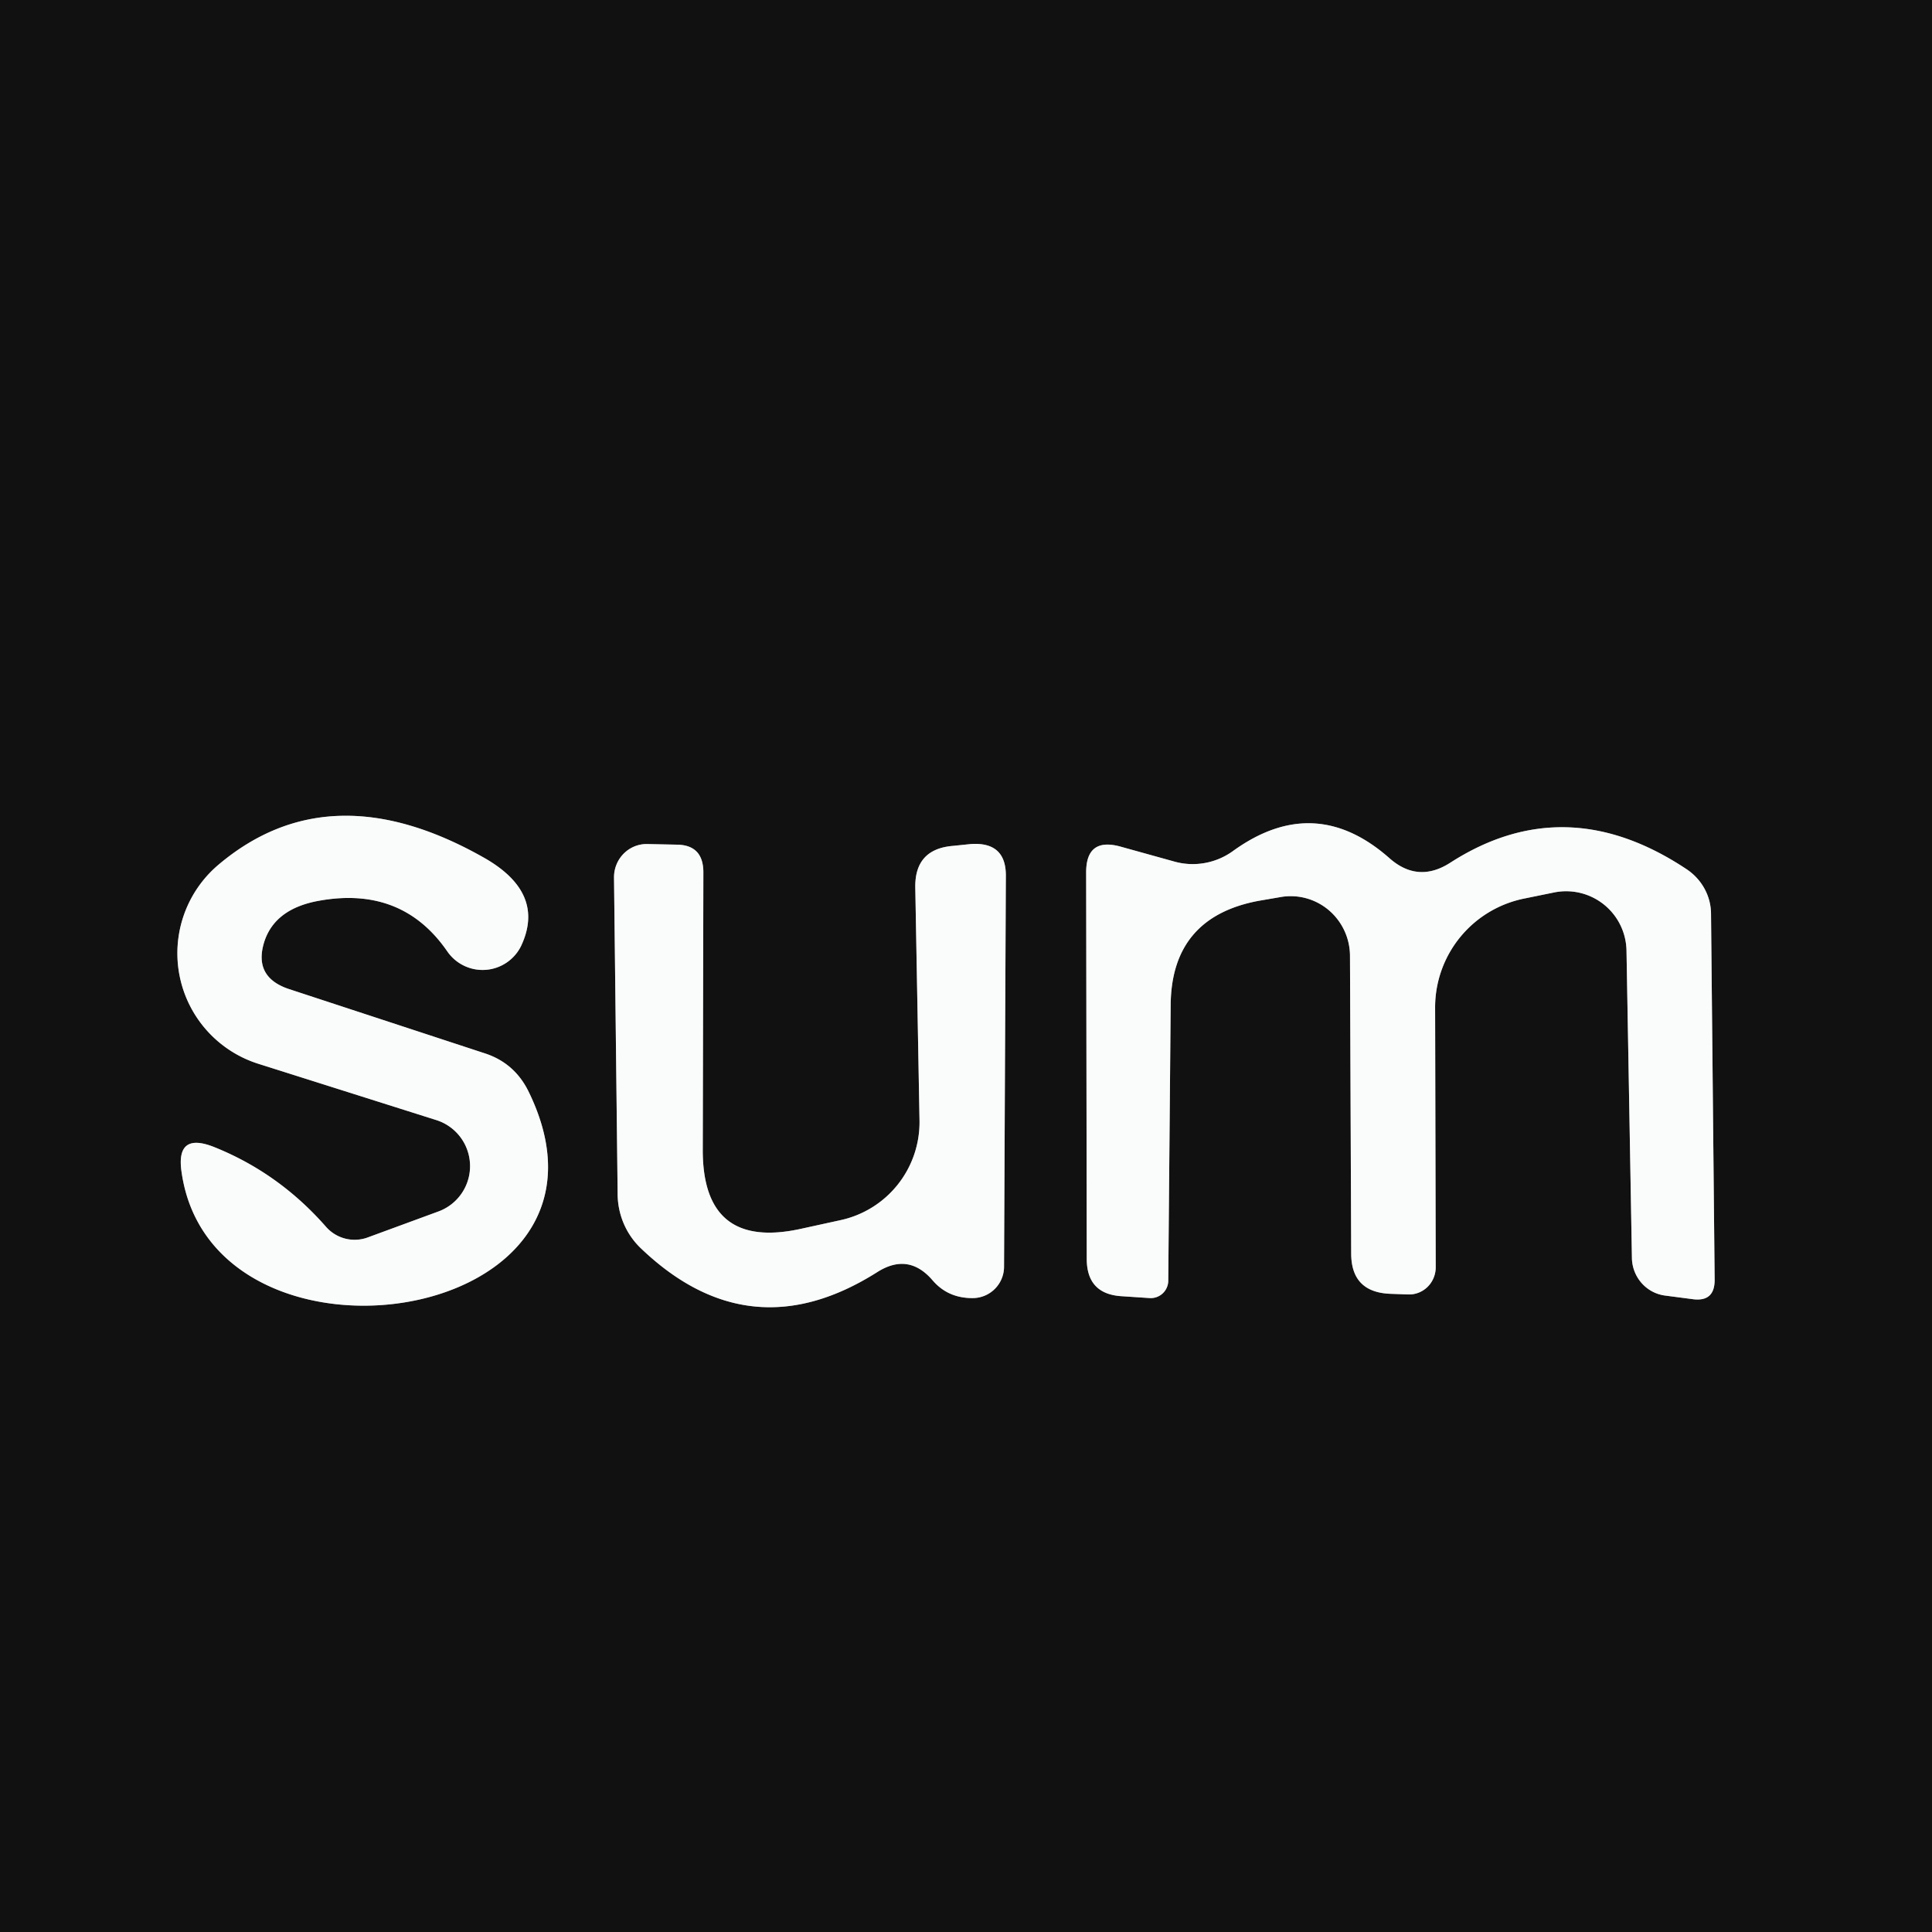
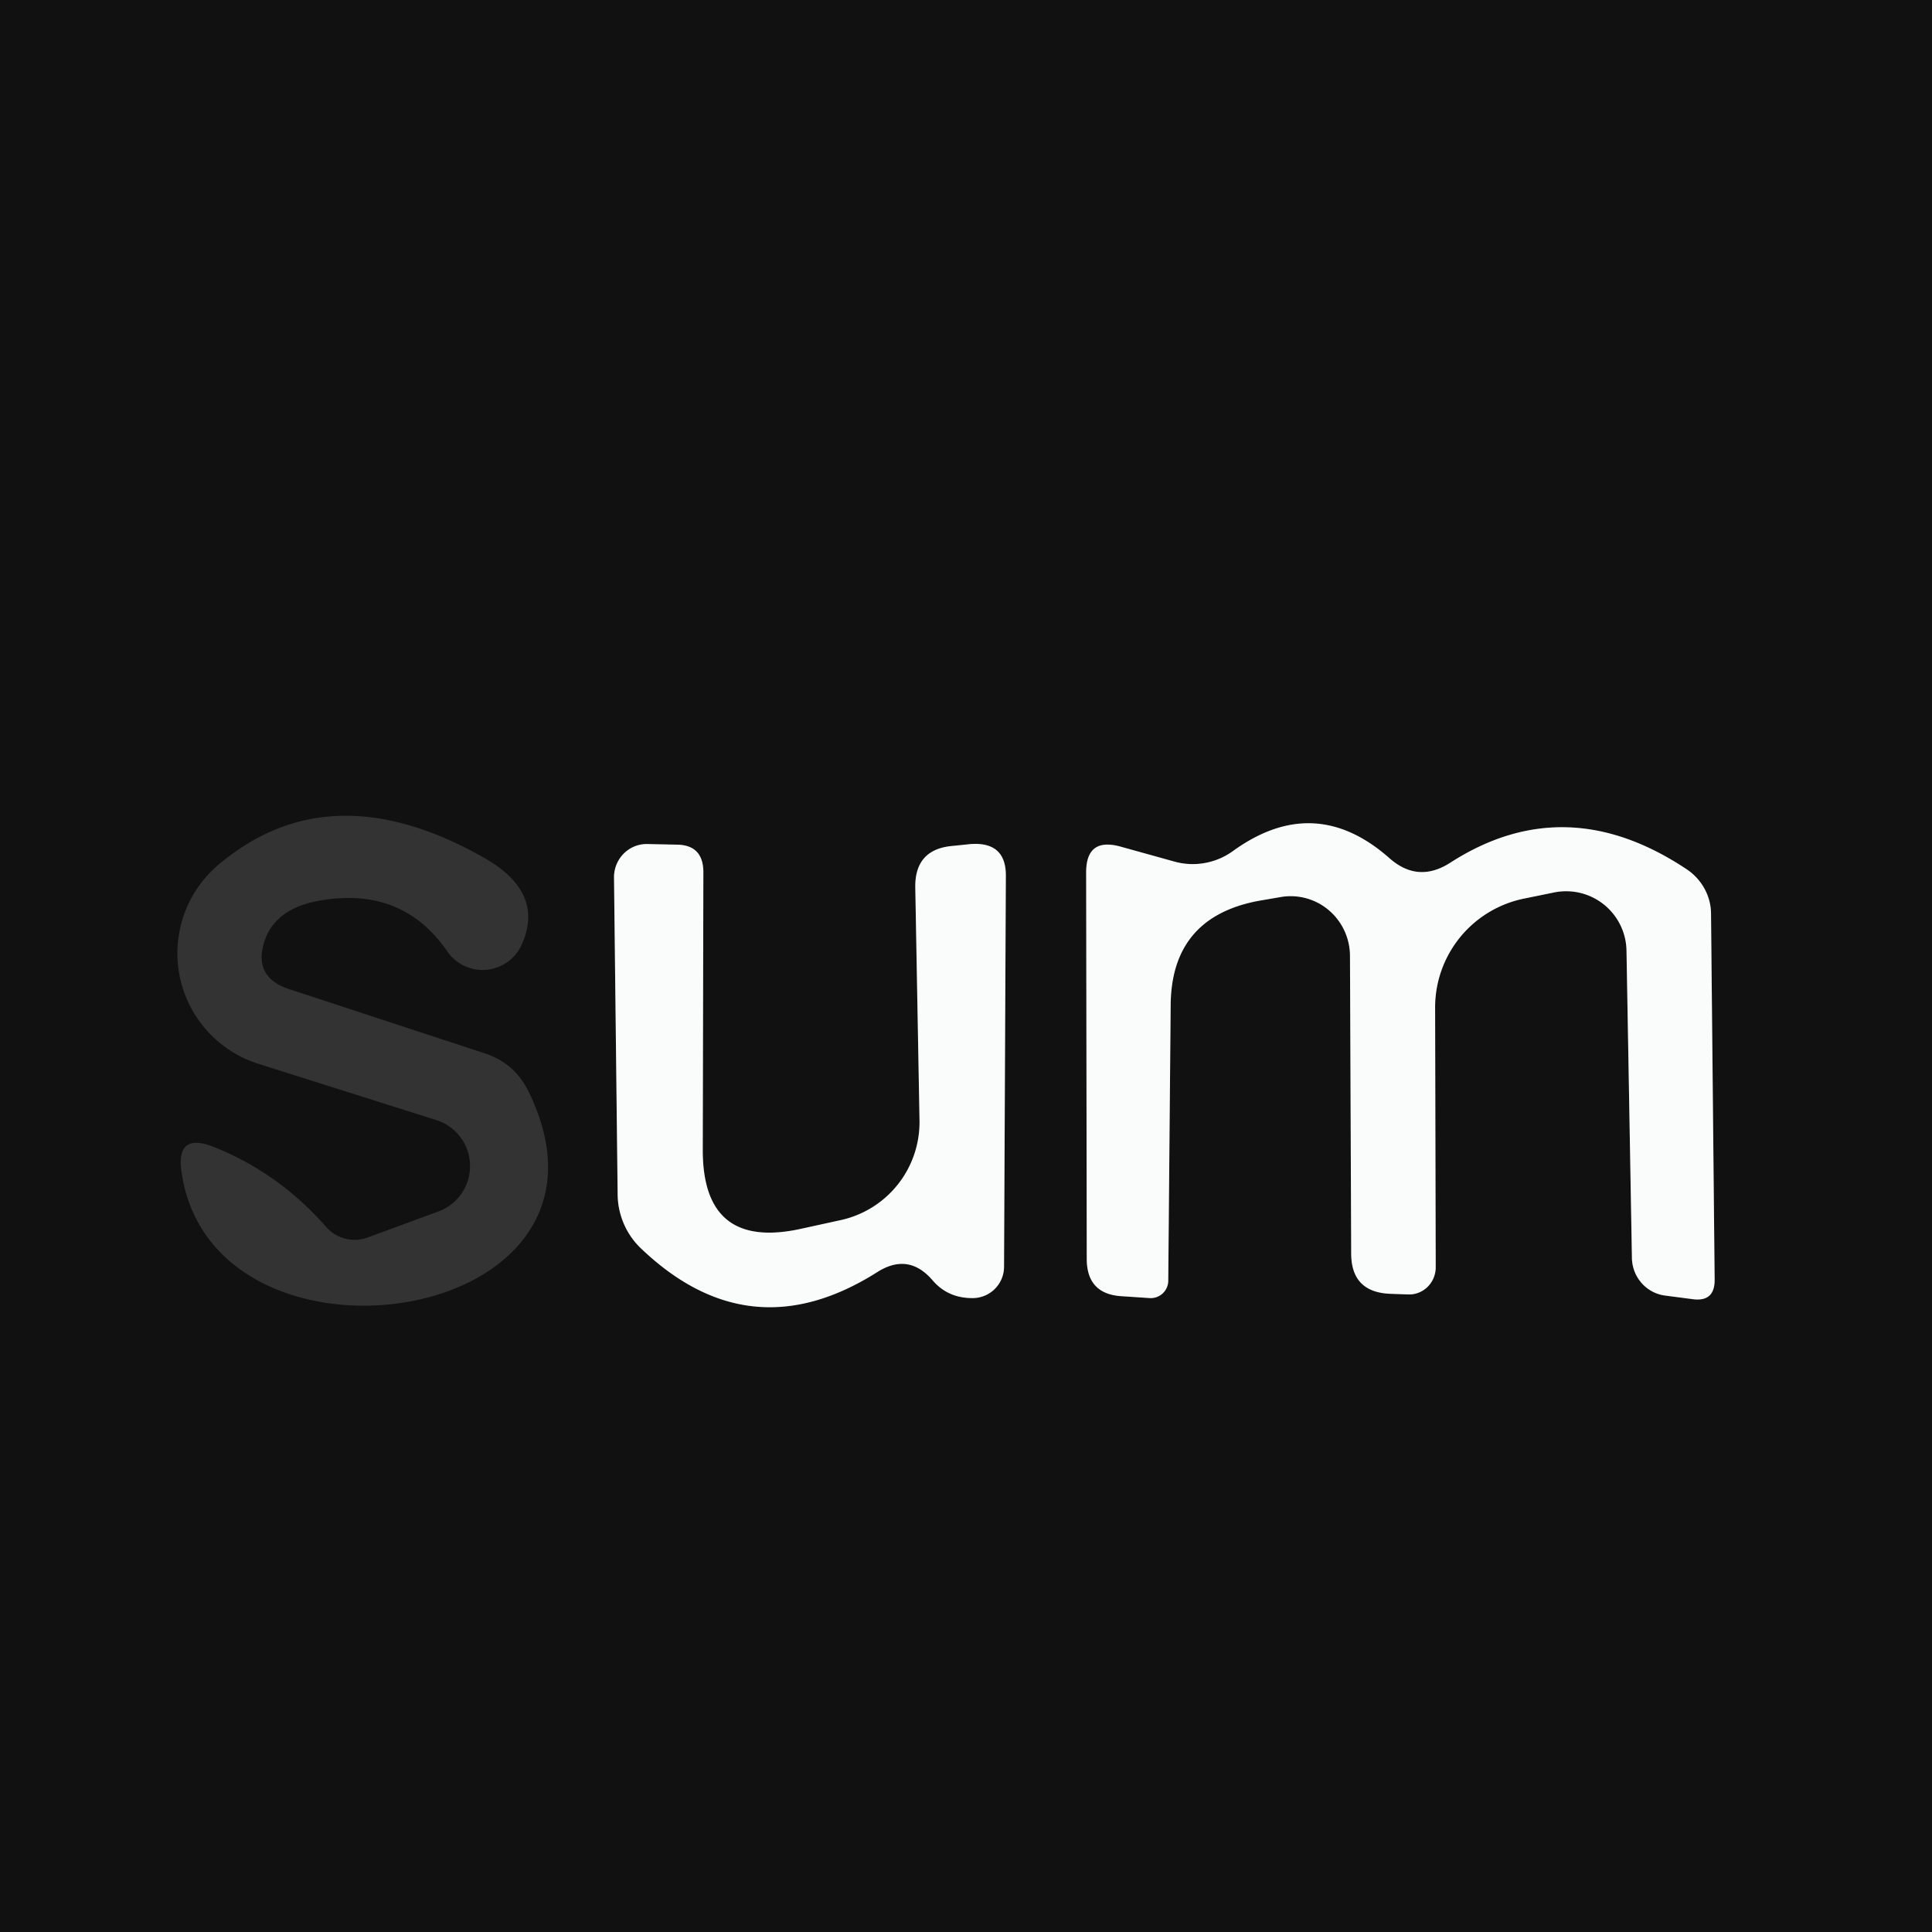
<svg xmlns="http://www.w3.org/2000/svg" version="1.1" viewBox="0.00 0.00 32.00 32.00">
  <rect x="0.00" y="0.00" width="32.00" height="32.00" fill="#333333" stroke="none" />
  <g stroke-width="2.00" fill="none" stroke-linecap="butt">
-     <path stroke="#868686" vector-effect="non-scaling-stroke" d="   M 4.38 15.59   Q 4.56 15.05 5.28 14.92   Q 6.66 14.67 7.41 15.76   A 0.71 0.71 0.0 0 0 8.63 15.67   Q 9.04 14.80 8.04 14.22   Q 5.47 12.75 3.61 14.33   A 1.92 1.92 0.0 0 0 4.28 17.62   L 7.22 18.55   A 0.80 0.80 0.0 0 1 7.25 20.07   L 6.08 20.50   A 0.63 0.63 0.0 0 1 5.40 20.32   Q 4.62 19.43 3.55 19.00   Q 2.90 18.74 3.01 19.43   C 3.54 23.01 10.67 21.97 8.75 18.07   Q 8.52 17.61 8.04 17.45   L 4.78 16.38   Q 4.19 16.18 4.38 15.59" />
-     <path stroke="#868686" vector-effect="non-scaling-stroke" d="   M 21.20 14.86   A 0.99 0.98 84.9 0 1 22.36 15.83   L 22.38 20.76   Q 22.38 21.41 23.04 21.43   L 23.32 21.44   A 0.45 0.44 -88.8 0 0 23.78 20.99   L 23.77 16.69   A 1.84 1.84 0.0 0 1 25.26 14.88   L 25.75 14.78   A 1.00 1.00 0.0 0 1 26.94 15.75   L 27.03 20.85   A 0.64 0.63 -87.9 0 0 27.59 21.46   L 28.05 21.52   Q 28.40 21.56 28.40 21.20   L 28.34 15.14   A 0.91 0.88 17.5 0 0 27.94 14.40   Q 25.93 13.06 24.02 14.29   Q 23.49 14.63 23.02 14.22   Q 21.78 13.12 20.43 14.09   A 1.14 1.13 -54.9 0 1 19.45 14.27   L 18.55 14.02   Q 17.99 13.87 17.99 14.45   L 18.00 20.85   Q 18.00 21.44 18.59 21.47   L 19.04 21.50   A 0.29 0.29 0.0 0 0 19.35 21.21   L 19.39 16.65   Q 19.40 15.19 20.85 14.92   L 21.20 14.86" />
-     <path stroke="#868686" vector-effect="non-scaling-stroke" d="   M 15.45 21.21   Q 15.71 21.51 16.13 21.50   A 0.52 0.52 0.0 0 0 16.63 20.99   L 16.66 14.52   Q 16.67 13.94 16.08 13.98   L 15.79 14.01   Q 15.15 14.06 15.16 14.70   L 15.23 18.56   A 1.66 1.66 0.0 0 1 13.92 20.21   L 13.28 20.35   Q 11.63 20.72 11.64 19.03   L 11.65 14.45   Q 11.65 13.99 11.20 13.99   L 10.72 13.98   A 0.55 0.54 -89.5 0 0 10.17 14.53   L 10.23 19.77   A 1.26 1.24 -68.9 0 0 10.63 20.69   Q 12.43 22.40 14.53 21.07   Q 15.05 20.74 15.45 21.21" />
-   </g>
+     </g>
  <path fill="#111111" d="   M 0.00 0.00   L 32.00 0.00   L 32.00 32.00   L 0.00 32.00   L 0.00 0.00   Z   M 4.38 15.59   Q 4.56 15.05 5.28 14.92   Q 6.66 14.67 7.41 15.76   A 0.71 0.71 0.0 0 0 8.63 15.67   Q 9.04 14.80 8.04 14.22   Q 5.47 12.75 3.61 14.33   A 1.92 1.92 0.0 0 0 4.28 17.62   L 7.22 18.55   A 0.80 0.80 0.0 0 1 7.25 20.07   L 6.08 20.50   A 0.63 0.63 0.0 0 1 5.40 20.32   Q 4.62 19.43 3.55 19.00   Q 2.90 18.74 3.01 19.43   C 3.54 23.01 10.67 21.97 8.75 18.07   Q 8.52 17.61 8.04 17.45   L 4.78 16.38   Q 4.19 16.18 4.38 15.59   Z   M 21.20 14.86   A 0.99 0.98 84.9 0 1 22.36 15.83   L 22.38 20.76   Q 22.38 21.41 23.04 21.43   L 23.32 21.44   A 0.45 0.44 -88.8 0 0 23.78 20.99   L 23.77 16.69   A 1.84 1.84 0.0 0 1 25.26 14.88   L 25.75 14.78   A 1.00 1.00 0.0 0 1 26.94 15.75   L 27.03 20.85   A 0.64 0.63 -87.9 0 0 27.59 21.46   L 28.05 21.52   Q 28.40 21.56 28.40 21.20   L 28.34 15.14   A 0.91 0.88 17.5 0 0 27.94 14.40   Q 25.93 13.06 24.02 14.29   Q 23.49 14.63 23.02 14.22   Q 21.78 13.12 20.43 14.09   A 1.14 1.13 -54.9 0 1 19.45 14.27   L 18.55 14.02   Q 17.99 13.87 17.99 14.45   L 18.00 20.85   Q 18.00 21.44 18.59 21.47   L 19.04 21.50   A 0.29 0.29 0.0 0 0 19.35 21.21   L 19.39 16.65   Q 19.40 15.19 20.85 14.92   L 21.20 14.86   Z   M 15.45 21.21   Q 15.71 21.51 16.13 21.50   A 0.52 0.52 0.0 0 0 16.63 20.99   L 16.66 14.52   Q 16.67 13.94 16.08 13.98   L 15.79 14.01   Q 15.15 14.06 15.16 14.70   L 15.23 18.56   A 1.66 1.66 0.0 0 1 13.92 20.21   L 13.28 20.35   Q 11.63 20.72 11.64 19.03   L 11.65 14.45   Q 11.65 13.99 11.20 13.99   L 10.72 13.98   A 0.55 0.54 -89.5 0 0 10.17 14.53   L 10.23 19.77   A 1.26 1.24 -68.9 0 0 10.63 20.69   Q 12.43 22.40 14.53 21.07   Q 15.05 20.74 15.45 21.21   Z" />
-   <path fill="#fafbfb" d="   M 4.78 16.38   L 8.04 17.45   Q 8.52 17.61 8.75 18.07   C 10.67 21.97 3.54 23.01 3.01 19.43   Q 2.90 18.74 3.55 19.00   Q 4.62 19.43 5.40 20.32   A 0.63 0.63 0.0 0 0 6.08 20.50   L 7.25 20.07   A 0.80 0.80 0.0 0 0 7.22 18.55   L 4.28 17.62   A 1.92 1.92 0.0 0 1 3.61 14.33   Q 5.47 12.75 8.04 14.22   Q 9.04 14.80 8.63 15.67   A 0.71 0.71 0.0 0 1 7.41 15.76   Q 6.66 14.67 5.28 14.92   Q 4.56 15.05 4.38 15.59   Q 4.19 16.18 4.78 16.38   Z" />
  <path fill="#fafbfb" d="   M 21.20 14.86   L 20.85 14.92   Q 19.40 15.19 19.39 16.65   L 19.35 21.21   A 0.29 0.29 0.0 0 1 19.04 21.50   L 18.59 21.47   Q 18.00 21.44 18.00 20.85   L 17.99 14.45   Q 17.99 13.87 18.55 14.02   L 19.45 14.27   A 1.14 1.13 -54.9 0 0 20.43 14.09   Q 21.78 13.12 23.02 14.22   Q 23.49 14.63 24.02 14.29   Q 25.93 13.06 27.94 14.40   A 0.91 0.88 17.5 0 1 28.34 15.14   L 28.40 21.20   Q 28.40 21.56 28.05 21.52   L 27.59 21.46   A 0.64 0.63 -87.9 0 1 27.03 20.85   L 26.94 15.75   A 1.00 1.00 0.0 0 0 25.75 14.78   L 25.26 14.88   A 1.84 1.84 0.0 0 0 23.77 16.69   L 23.78 20.99   A 0.45 0.44 -88.8 0 1 23.32 21.44   L 23.04 21.43   Q 22.38 21.41 22.38 20.76   L 22.36 15.83   A 0.99 0.98 84.9 0 0 21.20 14.86   Z" />
  <path fill="#fafbfb" d="   M 14.53 21.07   Q 12.43 22.40 10.63 20.69   A 1.26 1.24 -68.9 0 1 10.23 19.77   L 10.17 14.53   A 0.55 0.54 -89.5 0 1 10.72 13.98   L 11.20 13.99   Q 11.65 13.99 11.65 14.45   L 11.64 19.03   Q 11.63 20.72 13.28 20.35   L 13.92 20.21   A 1.66 1.66 0.0 0 0 15.23 18.56   L 15.16 14.70   Q 15.15 14.06 15.79 14.01   L 16.08 13.98   Q 16.67 13.94 16.66 14.52   L 16.63 20.99   A 0.52 0.52 0.0 0 1 16.13 21.50   Q 15.71 21.51 15.45 21.21   Q 15.05 20.74 14.53 21.07   Z" />
</svg>